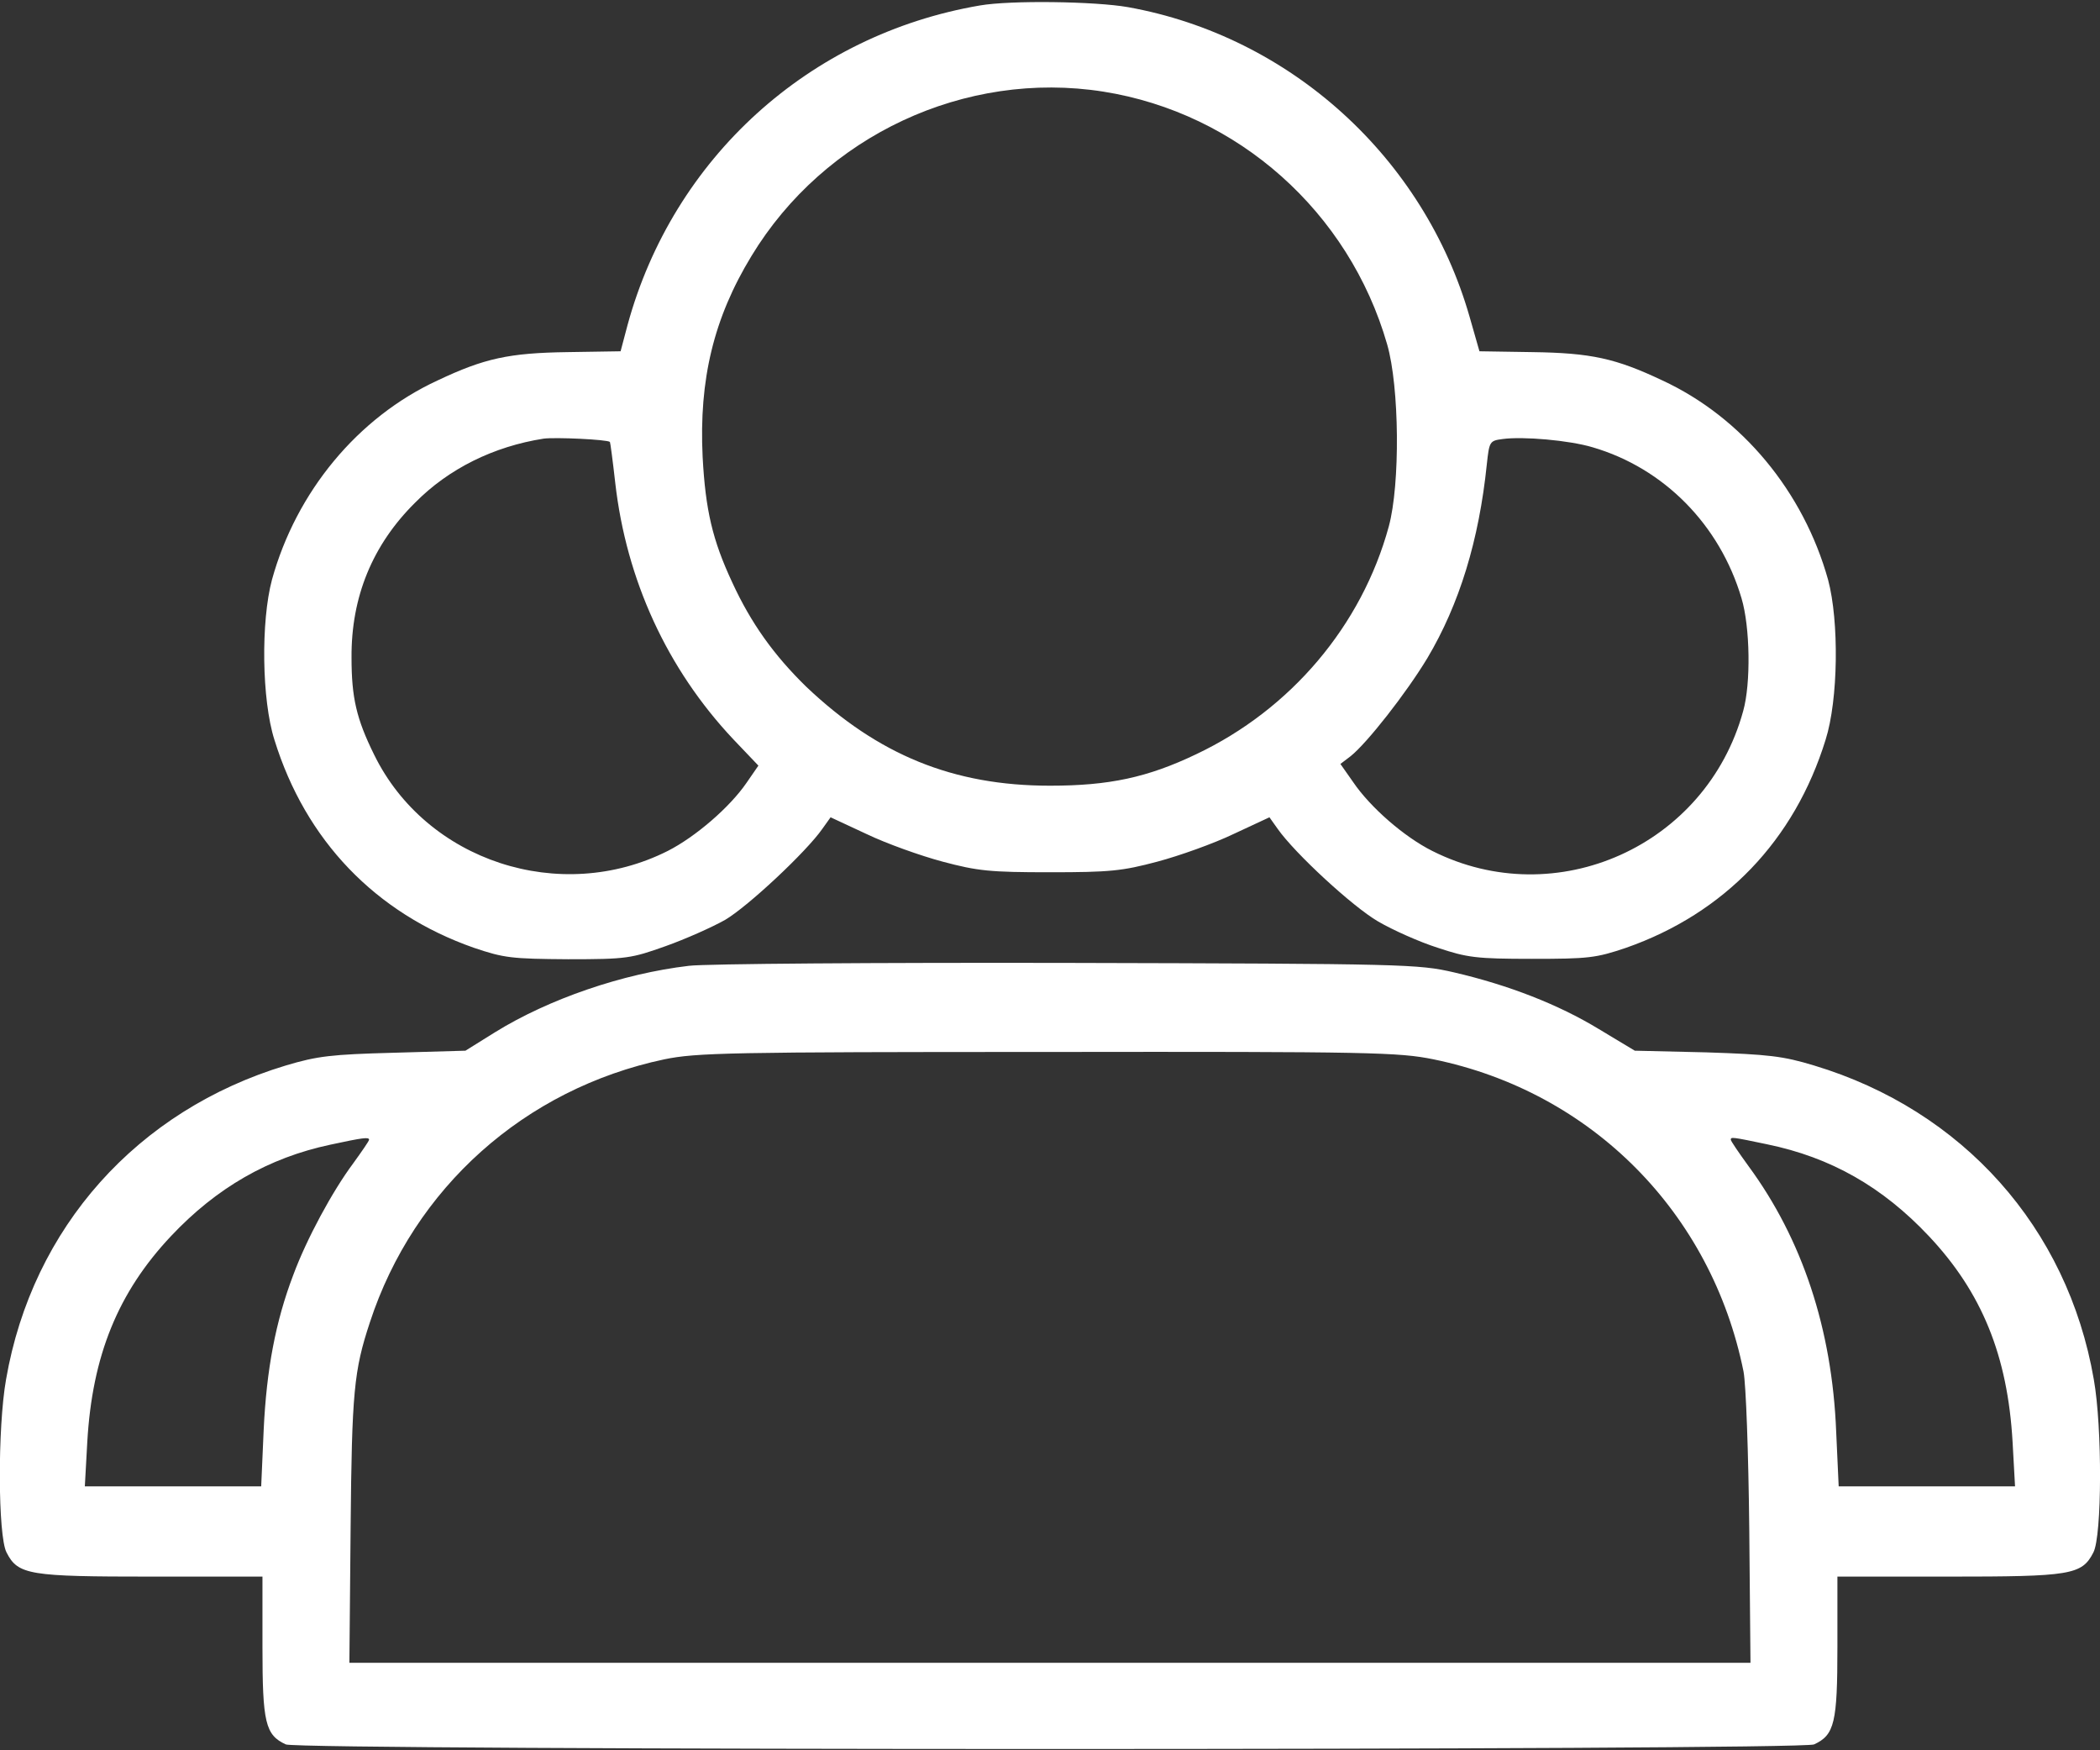
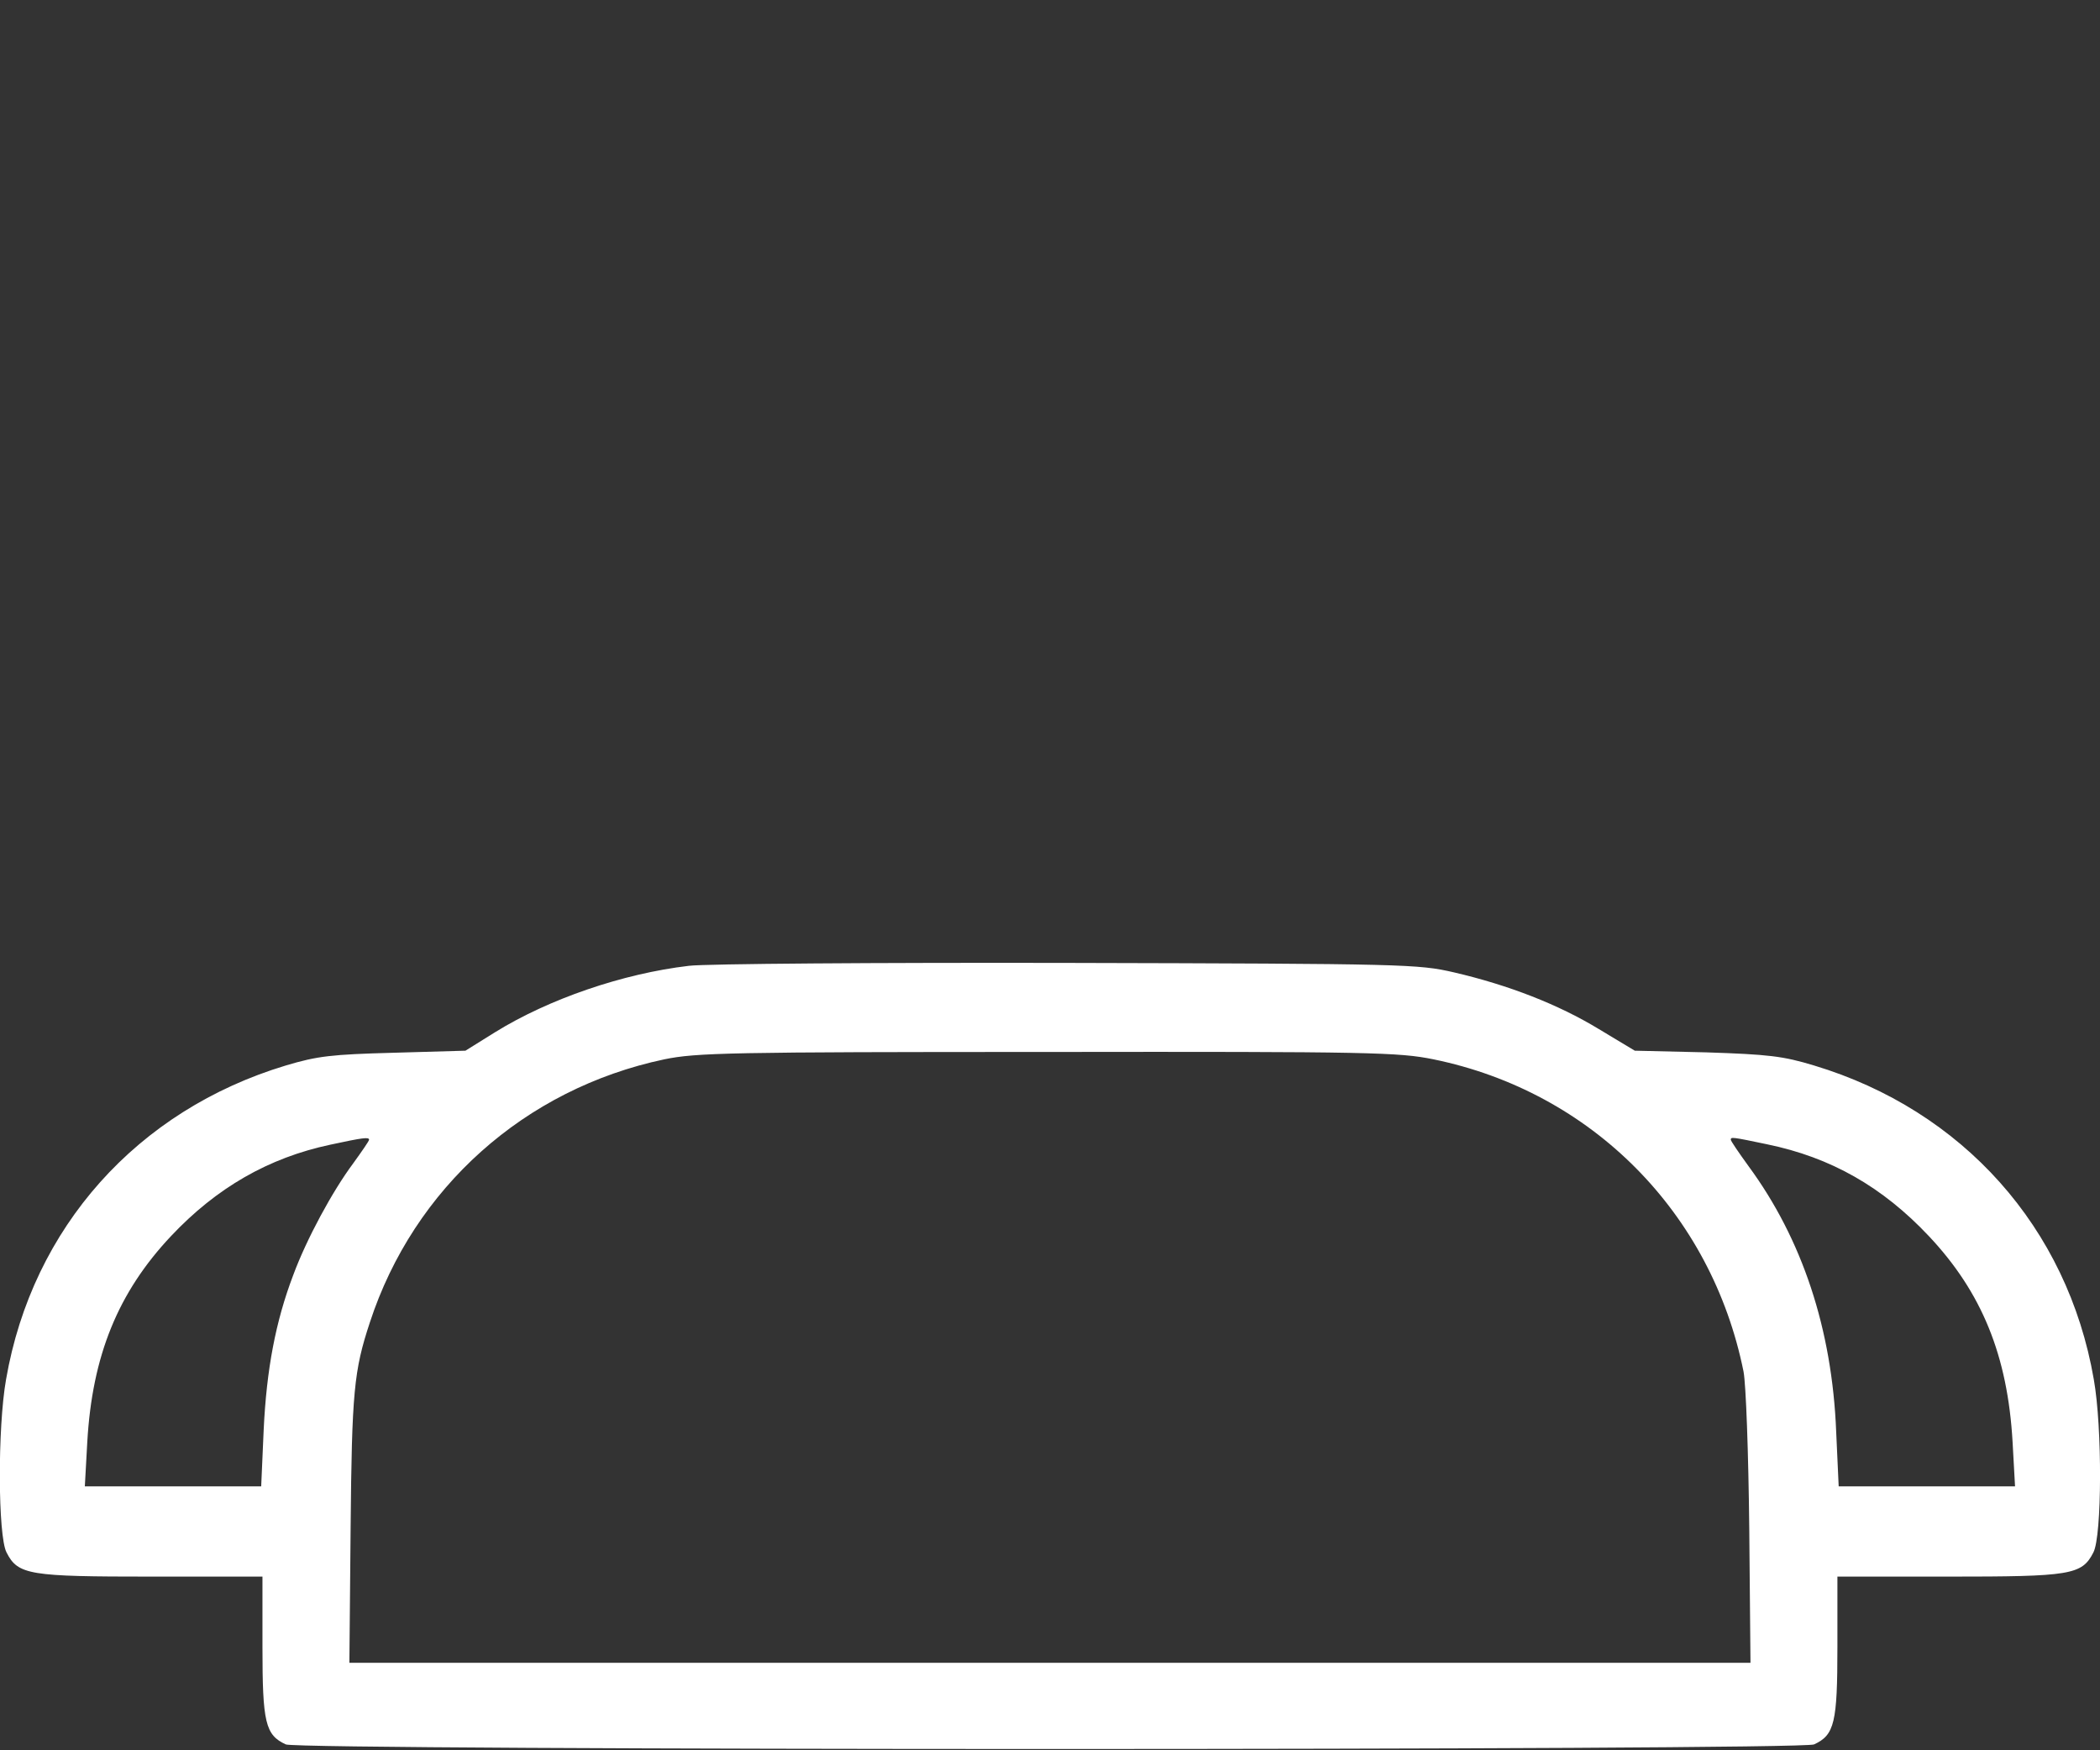
<svg xmlns="http://www.w3.org/2000/svg" width="48" height="40" viewBox="0 0 48 40" fill="none">
  <rect x="0" y="0" width="48" height="40" fill="#333333" stroke="none" />
-   <path d="M22.397 0.125C18.497 0.791 15.385 3.612 14.344 7.428L14.185 8.028L12.975 8.047C11.635 8.066 11.072 8.188 10.003 8.694C8.175 9.537 6.769 11.244 6.216 13.25C5.963 14.197 5.981 15.988 6.272 16.906C6.985 19.212 8.588 20.872 10.828 21.659C11.522 21.894 11.691 21.913 12.985 21.922C14.325 21.922 14.428 21.903 15.216 21.622C15.666 21.462 16.275 21.191 16.575 21.022C17.1 20.712 18.431 19.466 18.797 18.941L18.985 18.678L19.81 19.062C20.26 19.278 21.047 19.559 21.544 19.691C22.35 19.906 22.631 19.934 24 19.934C25.369 19.934 25.65 19.906 26.456 19.691C26.953 19.559 27.741 19.278 28.191 19.062L29.016 18.678L29.203 18.941C29.597 19.503 30.919 20.722 31.5 21.059C31.838 21.256 32.447 21.528 32.86 21.659C33.535 21.884 33.741 21.913 35.016 21.913C36.31 21.913 36.478 21.894 37.172 21.659C39.413 20.872 41.016 19.212 41.728 16.906C42.019 15.988 42.038 14.197 41.785 13.25C41.222 11.234 39.816 9.537 37.997 8.694C36.928 8.188 36.366 8.066 35.025 8.047L33.816 8.028L33.591 7.241C32.55 3.603 29.494 0.828 25.781 0.163C25.031 0.031 23.1 0.003 22.397 0.125ZM25.219 2.094C28.294 2.581 30.835 4.841 31.706 7.869C31.988 8.844 32.006 11.066 31.744 12.031C31.125 14.3 29.503 16.212 27.347 17.234C26.231 17.769 25.35 17.956 24 17.956C21.788 17.956 20.072 17.253 18.431 15.697C17.691 14.975 17.166 14.244 16.735 13.306C16.285 12.341 16.125 11.656 16.06 10.438C15.975 8.675 16.313 7.269 17.175 5.853C18.844 3.097 22.06 1.597 25.219 2.094ZM13.941 10.1C13.95 10.109 14.006 10.531 14.063 11.037C14.316 13.25 15.244 15.284 16.763 16.897L17.335 17.497L17.063 17.891C16.678 18.453 15.891 19.128 15.263 19.447C12.806 20.684 9.741 19.681 8.55 17.244C8.147 16.428 8.035 15.941 8.035 15.031C8.025 13.644 8.513 12.453 9.488 11.488C10.256 10.709 11.288 10.203 12.422 10.025C12.685 9.988 13.885 10.044 13.941 10.1ZM36.403 10.222C38.035 10.7 39.31 11.994 39.806 13.672C40.003 14.328 40.022 15.622 39.844 16.25C39 19.334 35.569 20.872 32.738 19.447C32.1 19.128 31.322 18.453 30.928 17.872L30.638 17.459L30.872 17.281C31.247 16.981 32.138 15.847 32.625 15.041C33.356 13.812 33.806 12.35 33.985 10.606C34.041 10.091 34.05 10.072 34.341 10.034C34.81 9.969 35.869 10.062 36.403 10.222Z" fill="white" />
  <path d="M15.748 22.072C14.23 22.25 12.542 22.831 11.314 23.591L10.639 24.012L8.999 24.059C7.574 24.097 7.255 24.134 6.533 24.35C3.139 25.372 0.739 28.053 0.139 31.522C-0.058 32.628 -0.048 35.103 0.149 35.478C0.411 35.994 0.664 36.031 3.467 36.031H5.999V37.634C5.999 39.369 6.064 39.65 6.533 39.866C6.852 40.006 41.145 40.006 41.464 39.866C41.933 39.65 41.998 39.369 41.998 37.634V36.031H44.53C47.333 36.031 47.586 35.994 47.849 35.478C48.045 35.103 48.055 32.628 47.858 31.522C47.258 28.053 44.858 25.372 41.464 24.35C40.752 24.134 40.423 24.097 38.998 24.05L37.367 24.012L36.542 23.516C35.614 22.953 34.48 22.512 33.233 22.222C32.417 22.034 32.127 22.025 24.42 22.006C20.042 21.997 16.133 22.025 15.748 22.072ZM32.764 24.209C36.383 24.95 39.12 27.716 39.852 31.344C39.908 31.634 39.964 33.191 39.983 34.925L40.011 38H23.998H7.986L8.014 34.925C8.042 31.812 8.089 31.325 8.455 30.219C9.458 27.153 11.989 24.884 15.186 24.209C15.917 24.059 16.658 24.041 23.952 24.041C31.367 24.031 31.977 24.05 32.764 24.209ZM8.436 26.047C8.436 26.075 8.267 26.319 8.07 26.591C7.602 27.219 7.011 28.306 6.702 29.141C6.299 30.2 6.092 31.297 6.027 32.675L5.97 33.969H3.955H1.939L1.995 32.956C2.108 30.978 2.699 29.534 3.908 28.25C4.949 27.144 6.139 26.459 7.555 26.159C8.295 26 8.436 25.981 8.436 26.047ZM40.386 26.15C41.849 26.45 43.03 27.125 44.089 28.25C45.298 29.534 45.889 30.978 46.002 32.956L46.058 33.969H44.042H42.027L41.97 32.722C41.877 30.369 41.192 28.316 39.964 26.647C39.739 26.337 39.561 26.075 39.561 26.047C39.561 25.981 39.58 25.981 40.386 26.15Z" fill="white" />
</svg>